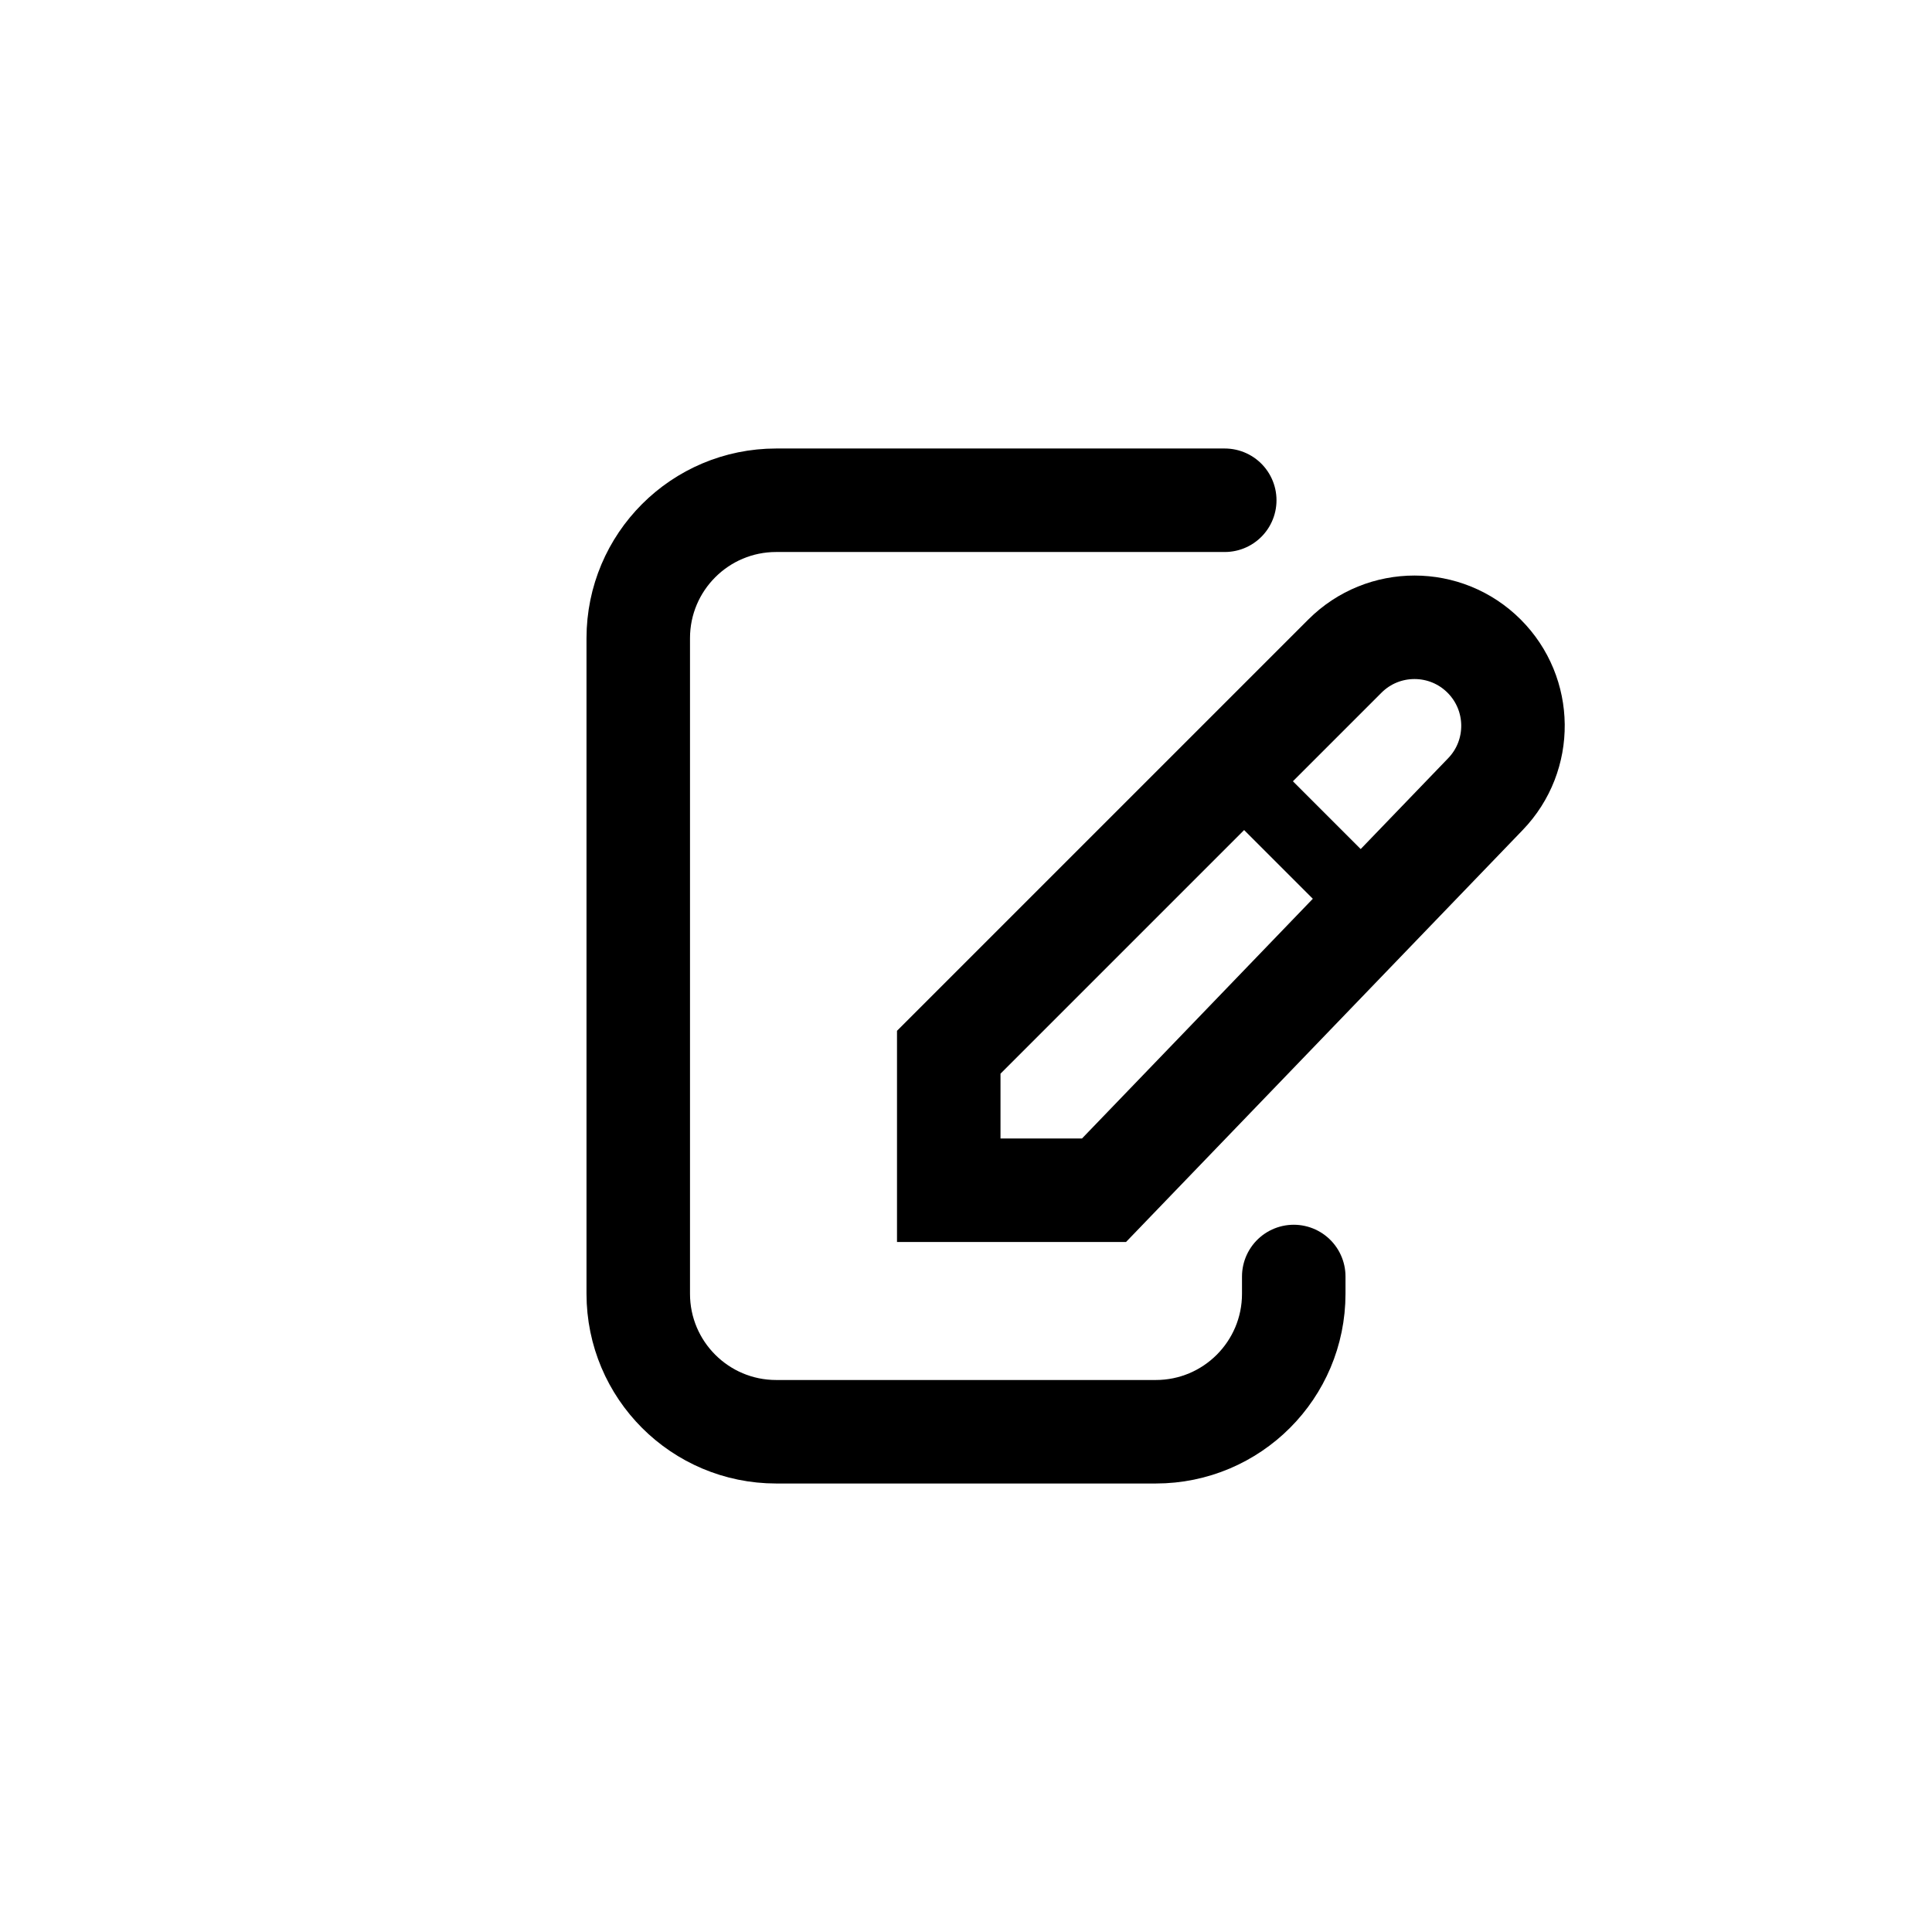
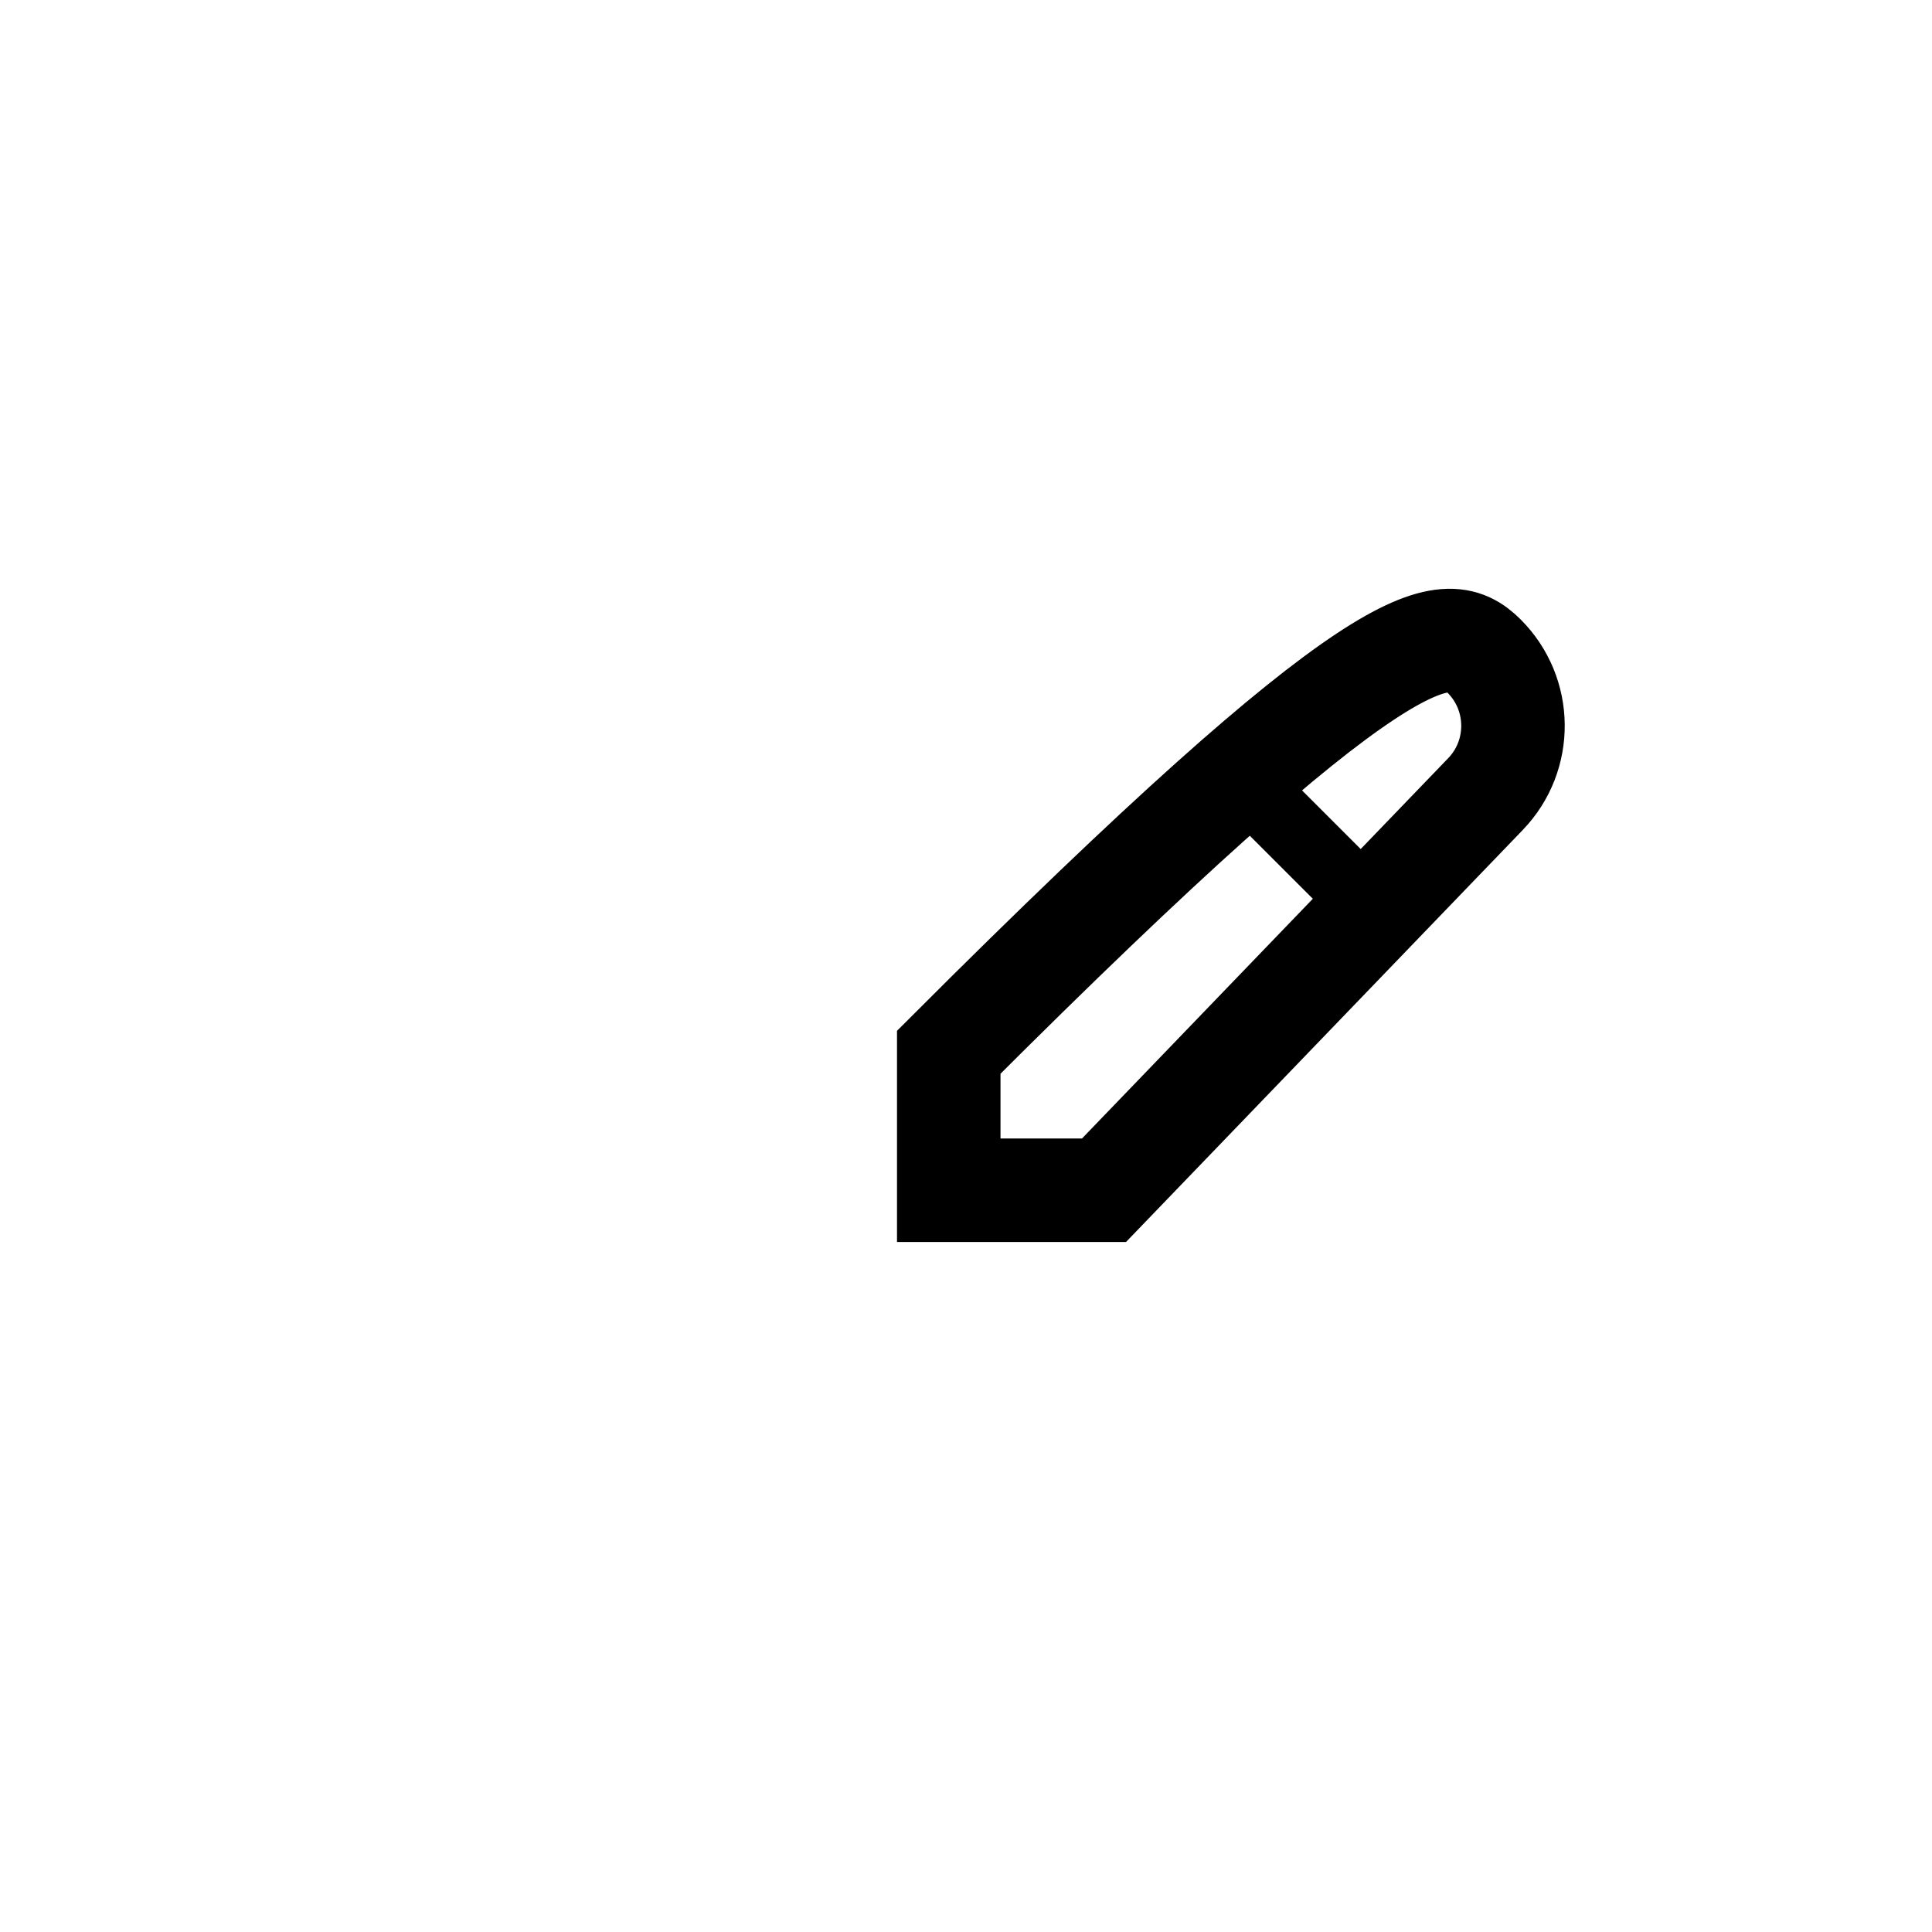
<svg xmlns="http://www.w3.org/2000/svg" width="28" height="28" viewBox="0 0 28 28" fill="none">
-   <path d="M17.75 7.25H11.25C10.145 7.25 9.25 8.145 9.25 9.25V18.75C9.25 19.855 10.145 20.75 11.25 20.75H16.75C17.855 20.75 18.75 19.855 18.75 18.75V18.5" stroke="currentColor" stroke-width="1.5" stroke-linecap="round" />
-   <path d="M13.75 17.25V15.25L19.491 9.509C20.048 8.952 20.952 8.952 21.509 9.509C22.059 10.059 22.068 10.949 21.528 11.509L16 17.25H13.75Z" stroke="currentColor" stroke-width="1.5" />
+   <path d="M13.75 17.25V15.25C20.048 8.952 20.952 8.952 21.509 9.509C22.059 10.059 22.068 10.949 21.528 11.509L16 17.25H13.75Z" stroke="currentColor" stroke-width="1.5" />
  <line x1="18.354" y1="11.646" x2="20.354" y2="13.646" stroke="currentColor" />
</svg>